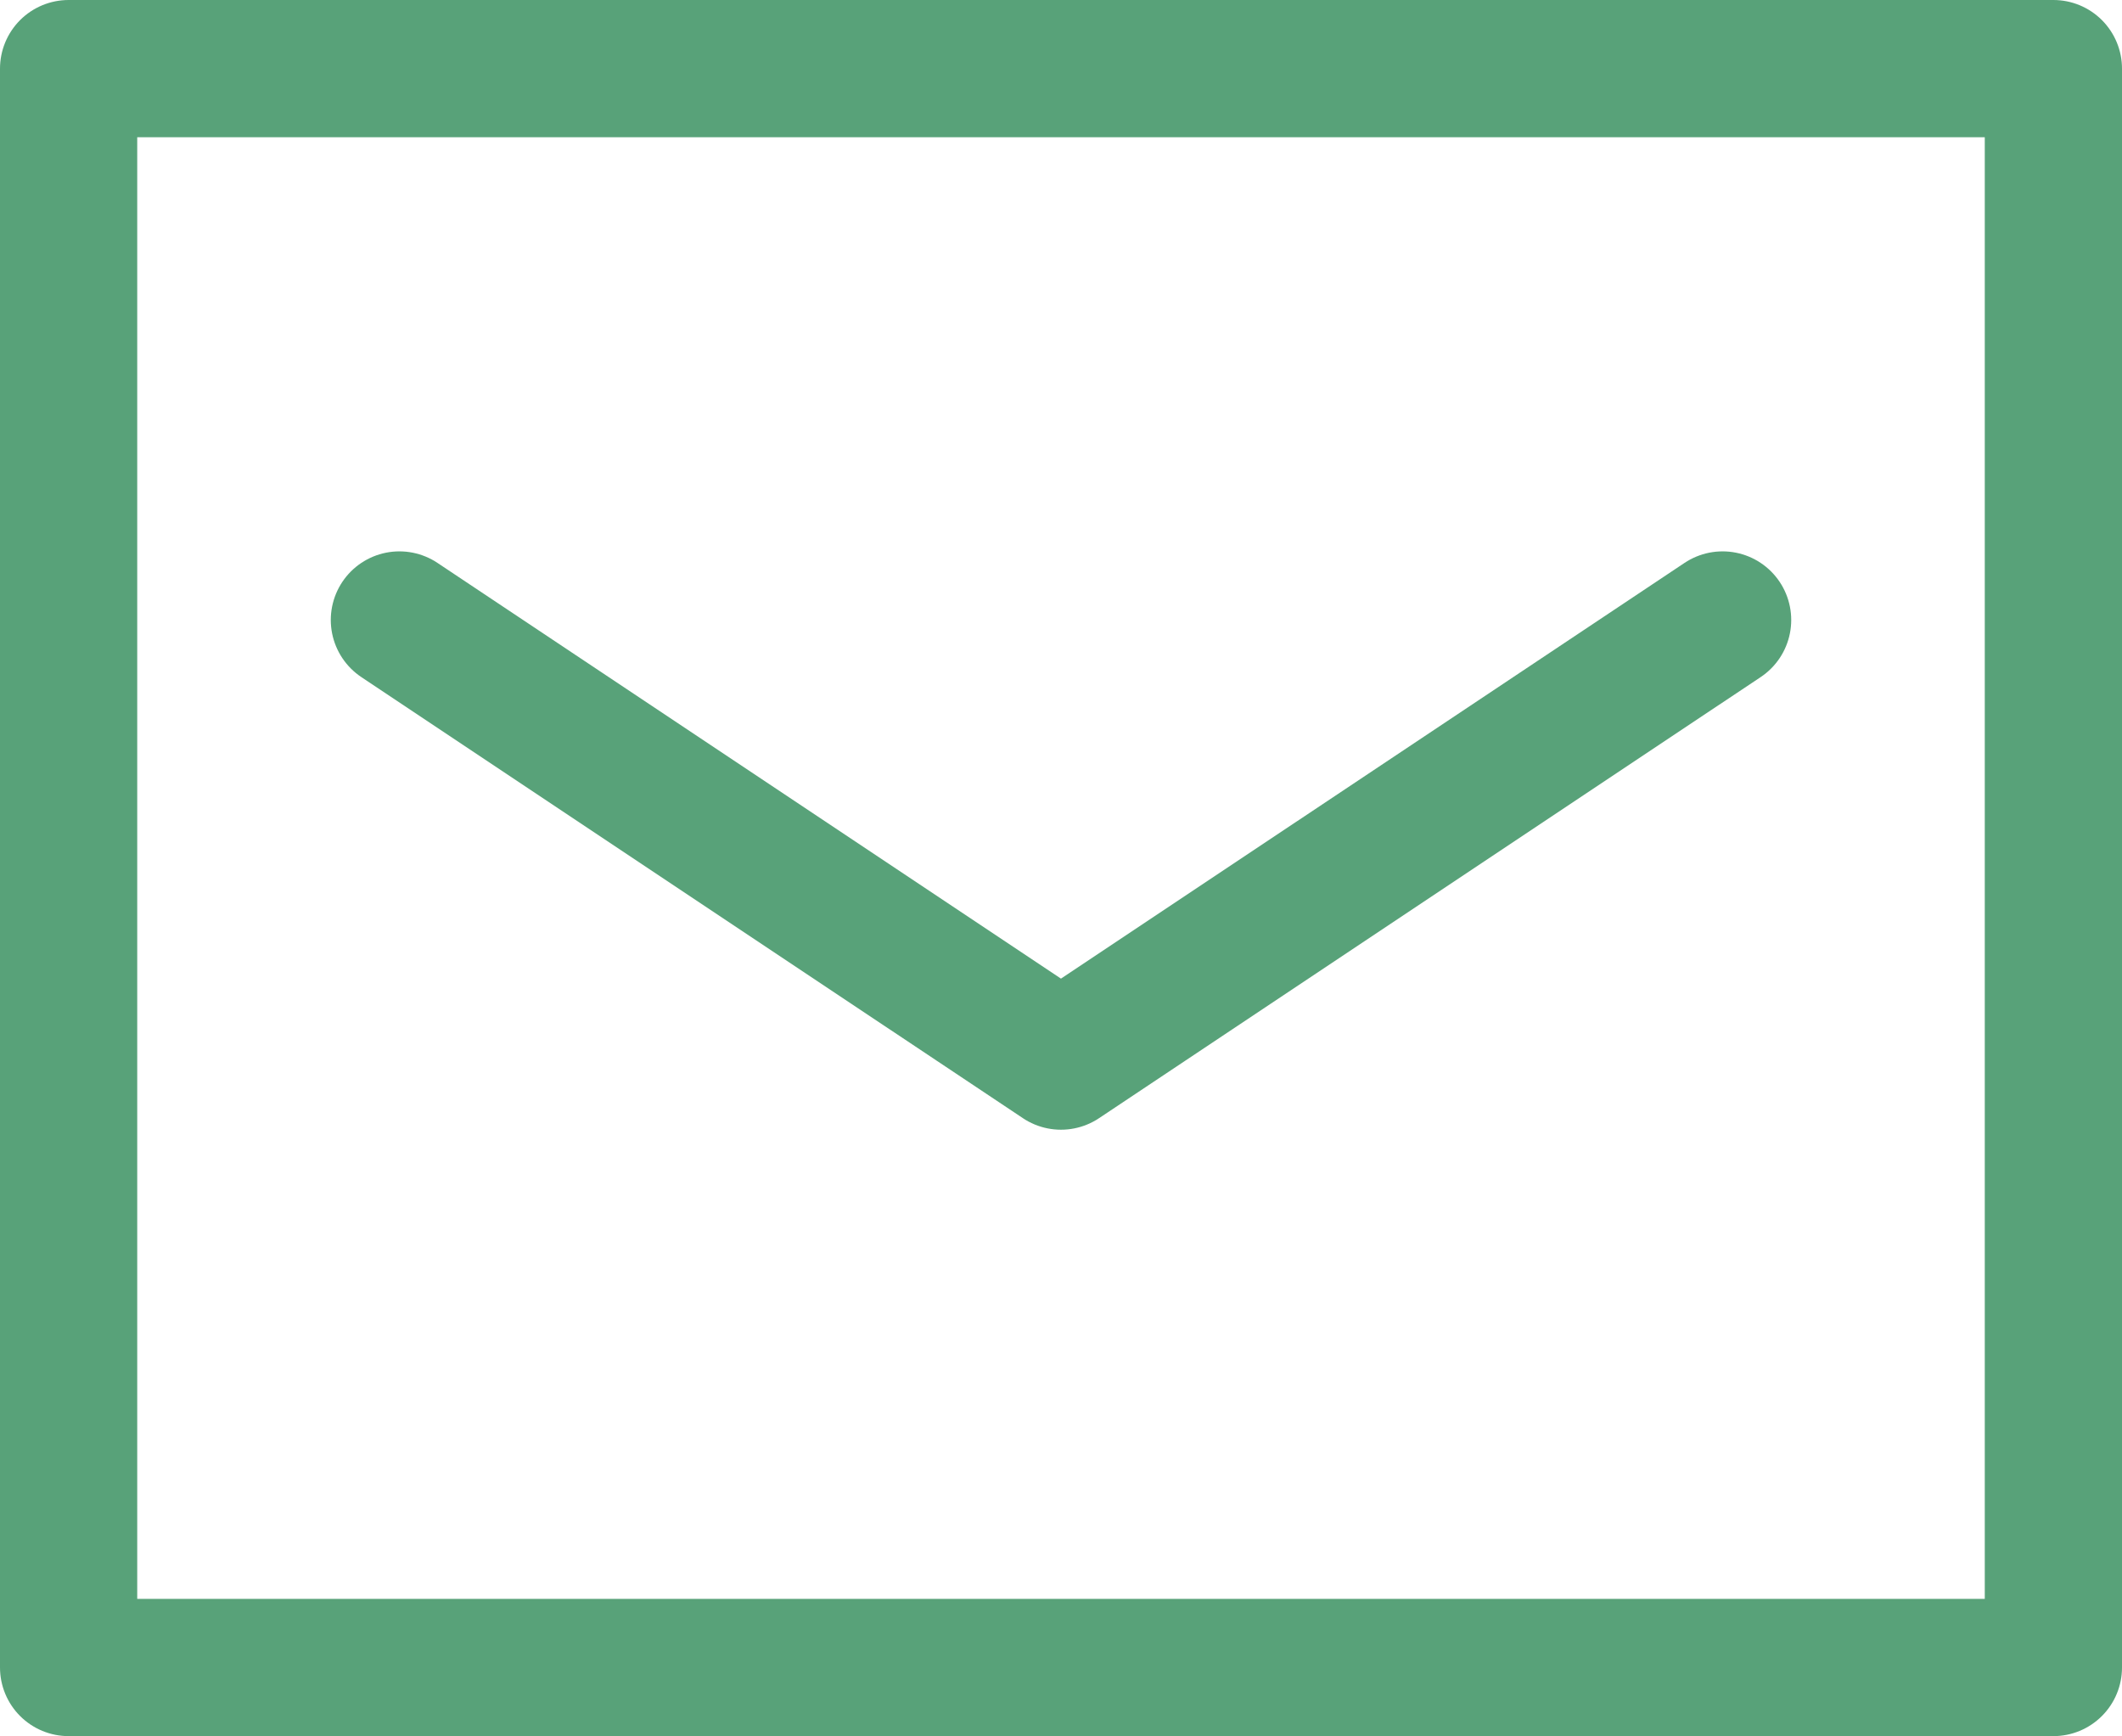
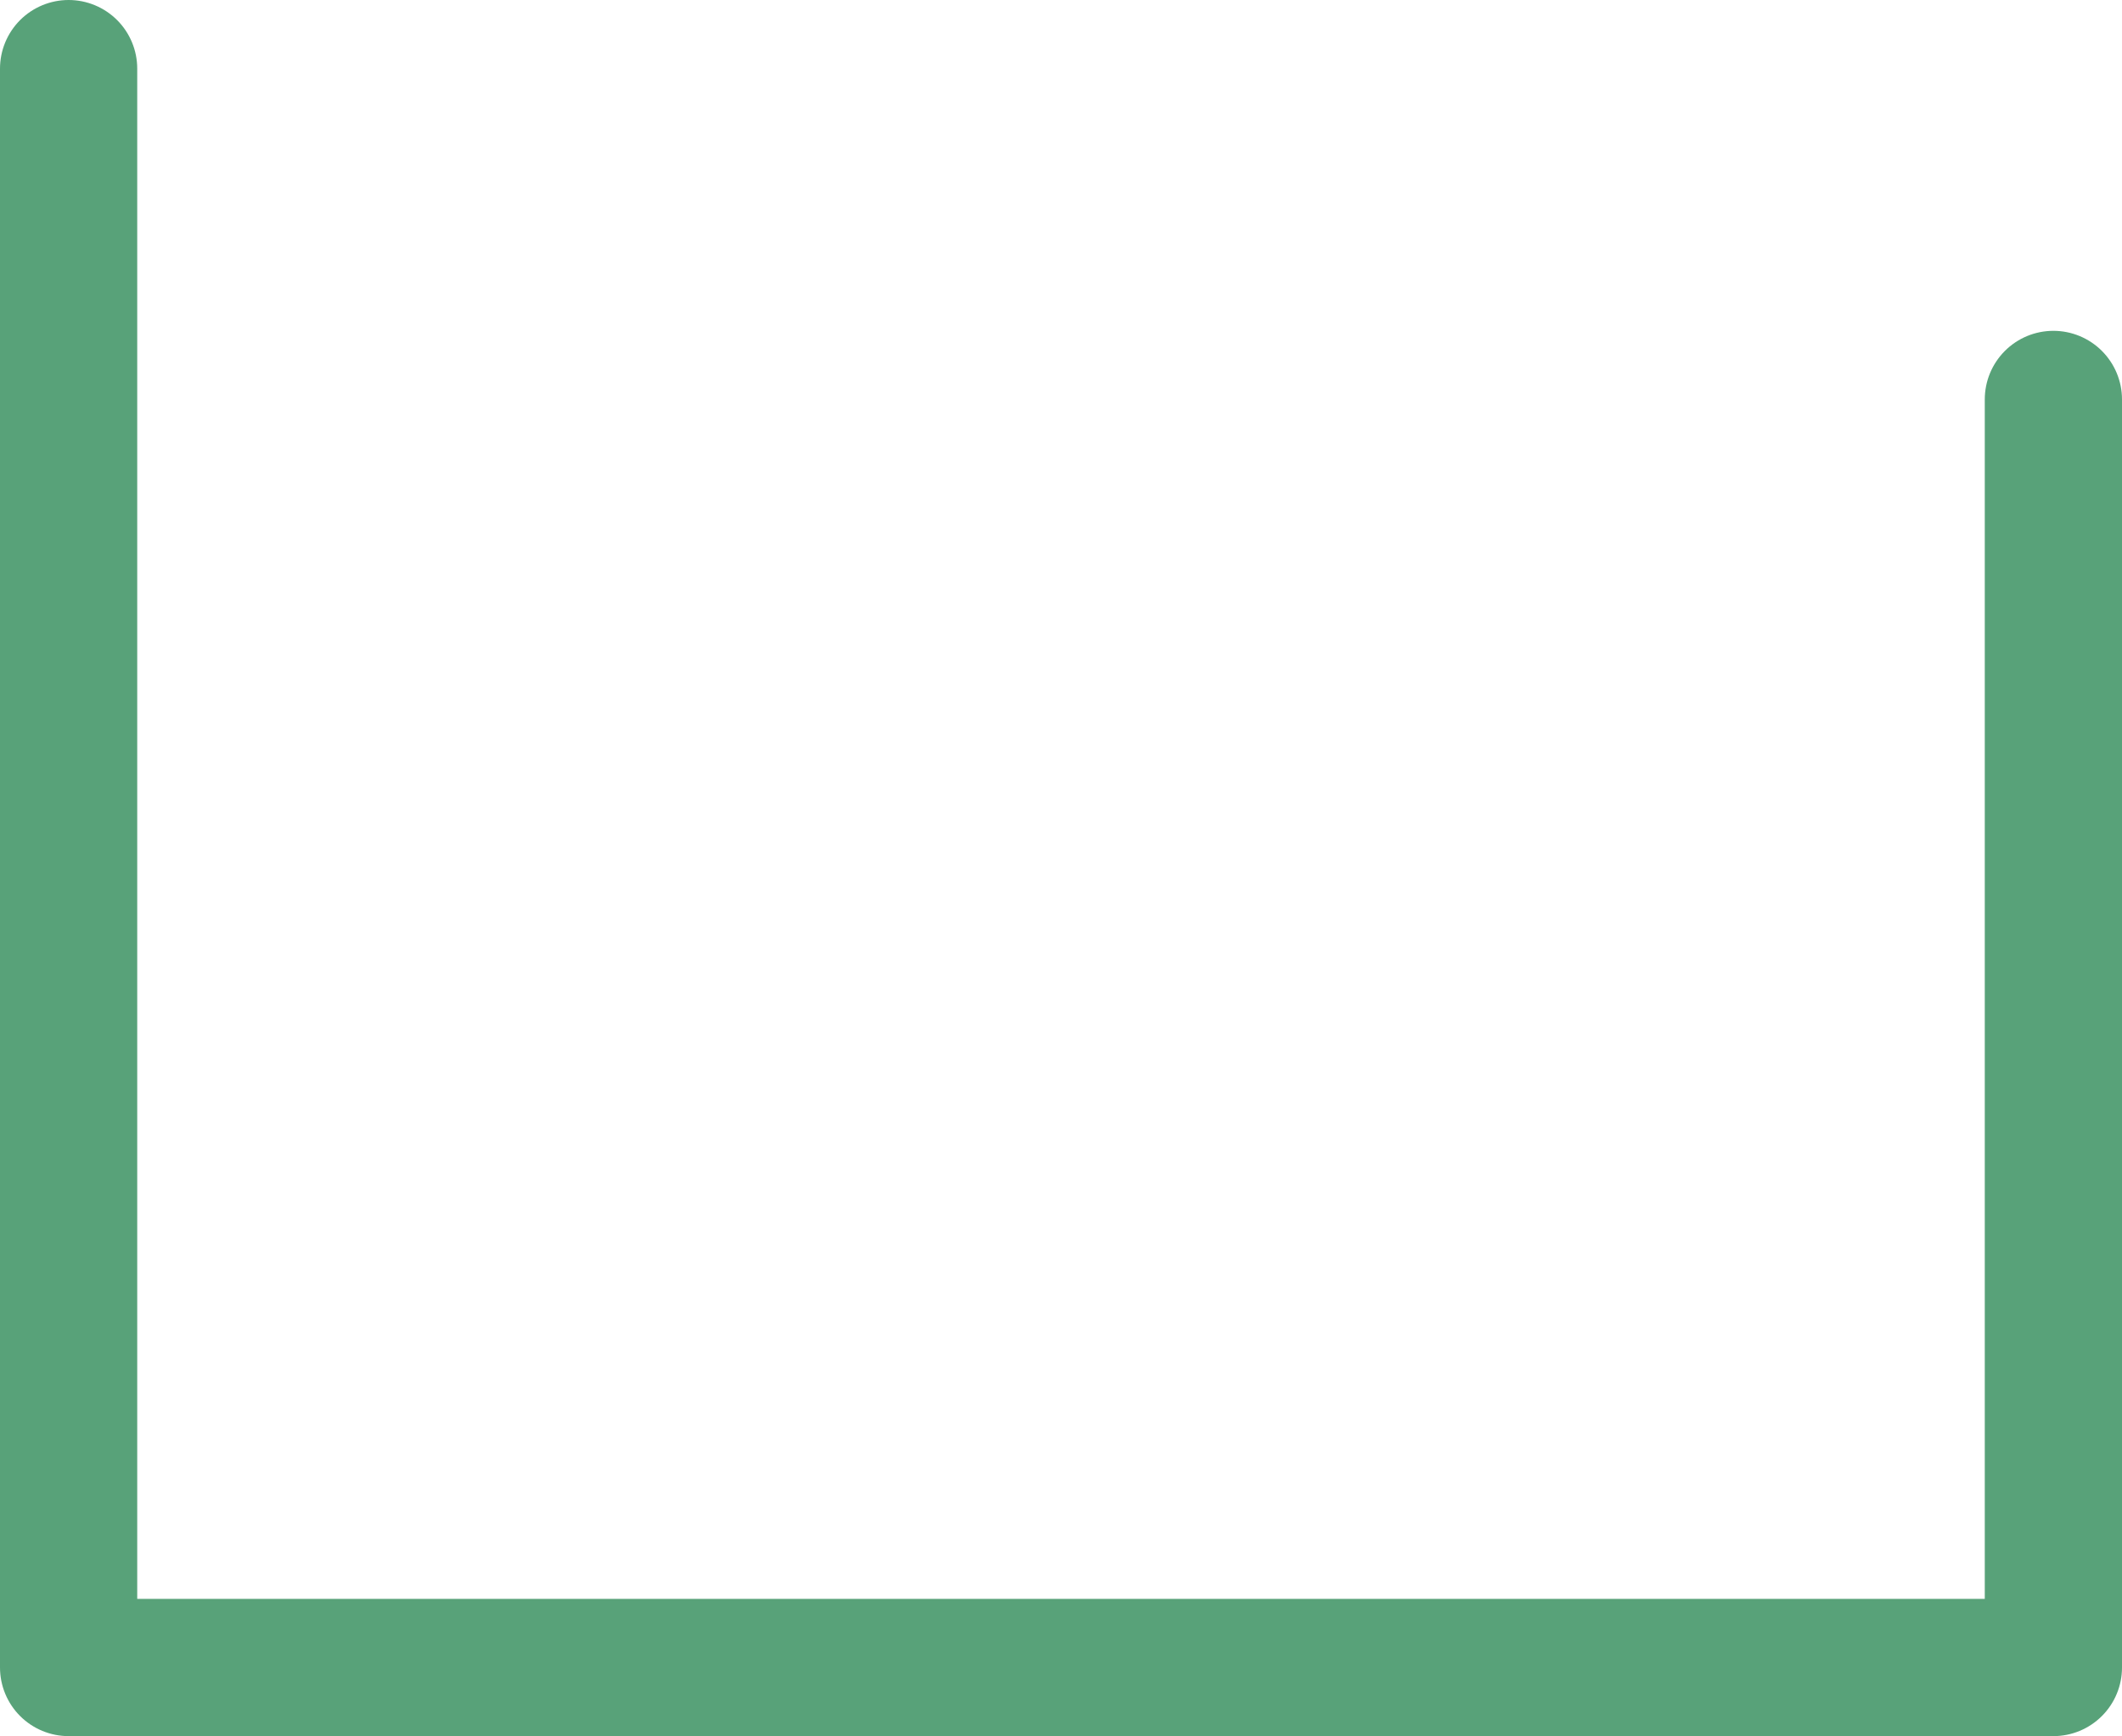
<svg xmlns="http://www.w3.org/2000/svg" width="30.927" height="25.303">
  <g data-name="830_ma_h">
    <g data-name="グループ 24176" fill="none" stroke="#58a279" stroke-linecap="round" stroke-linejoin="round" stroke-width="2">
-       <path data-name="パス 68027" d="M29.927 5.821V24.3H1V1h28.927v4.821" />
-       <path data-name="パス 68028" d="M5.821 9.035l9.642 6.428 9.643-6.428" />
+       <path data-name="パス 68027" d="M29.927 5.821V24.3H1V1v4.821" />
    </g>
  </g>
</svg>